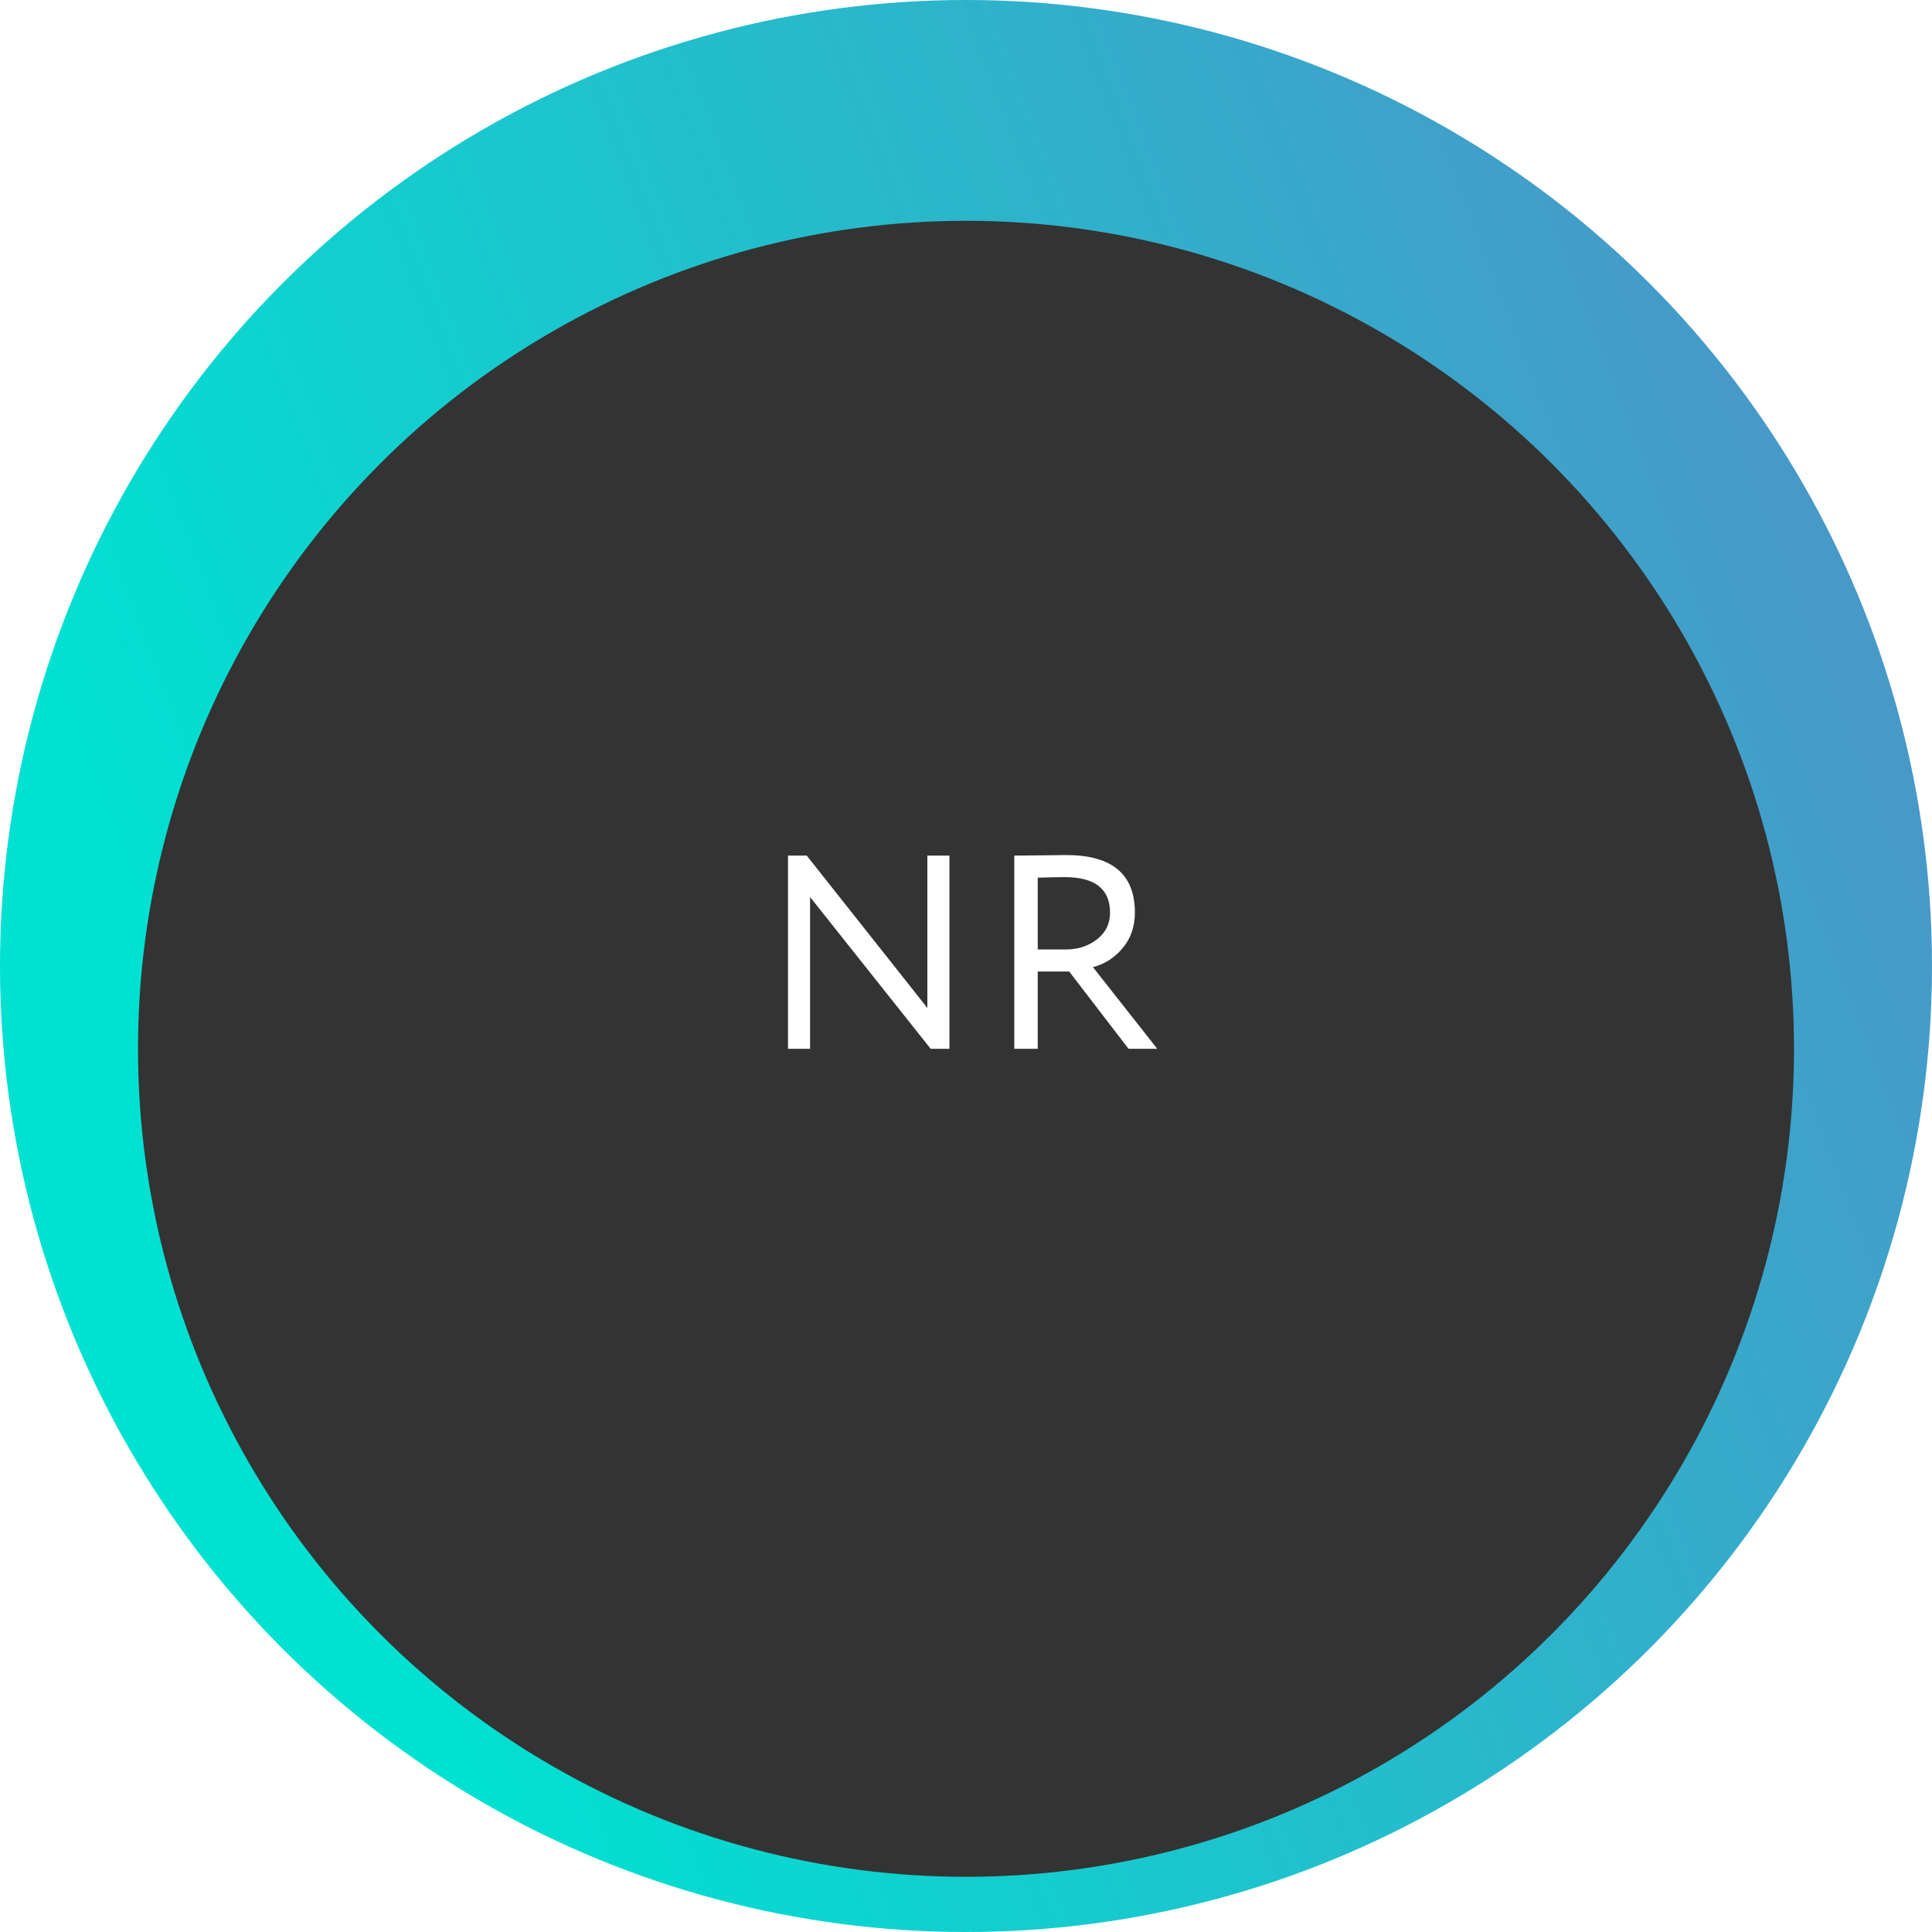
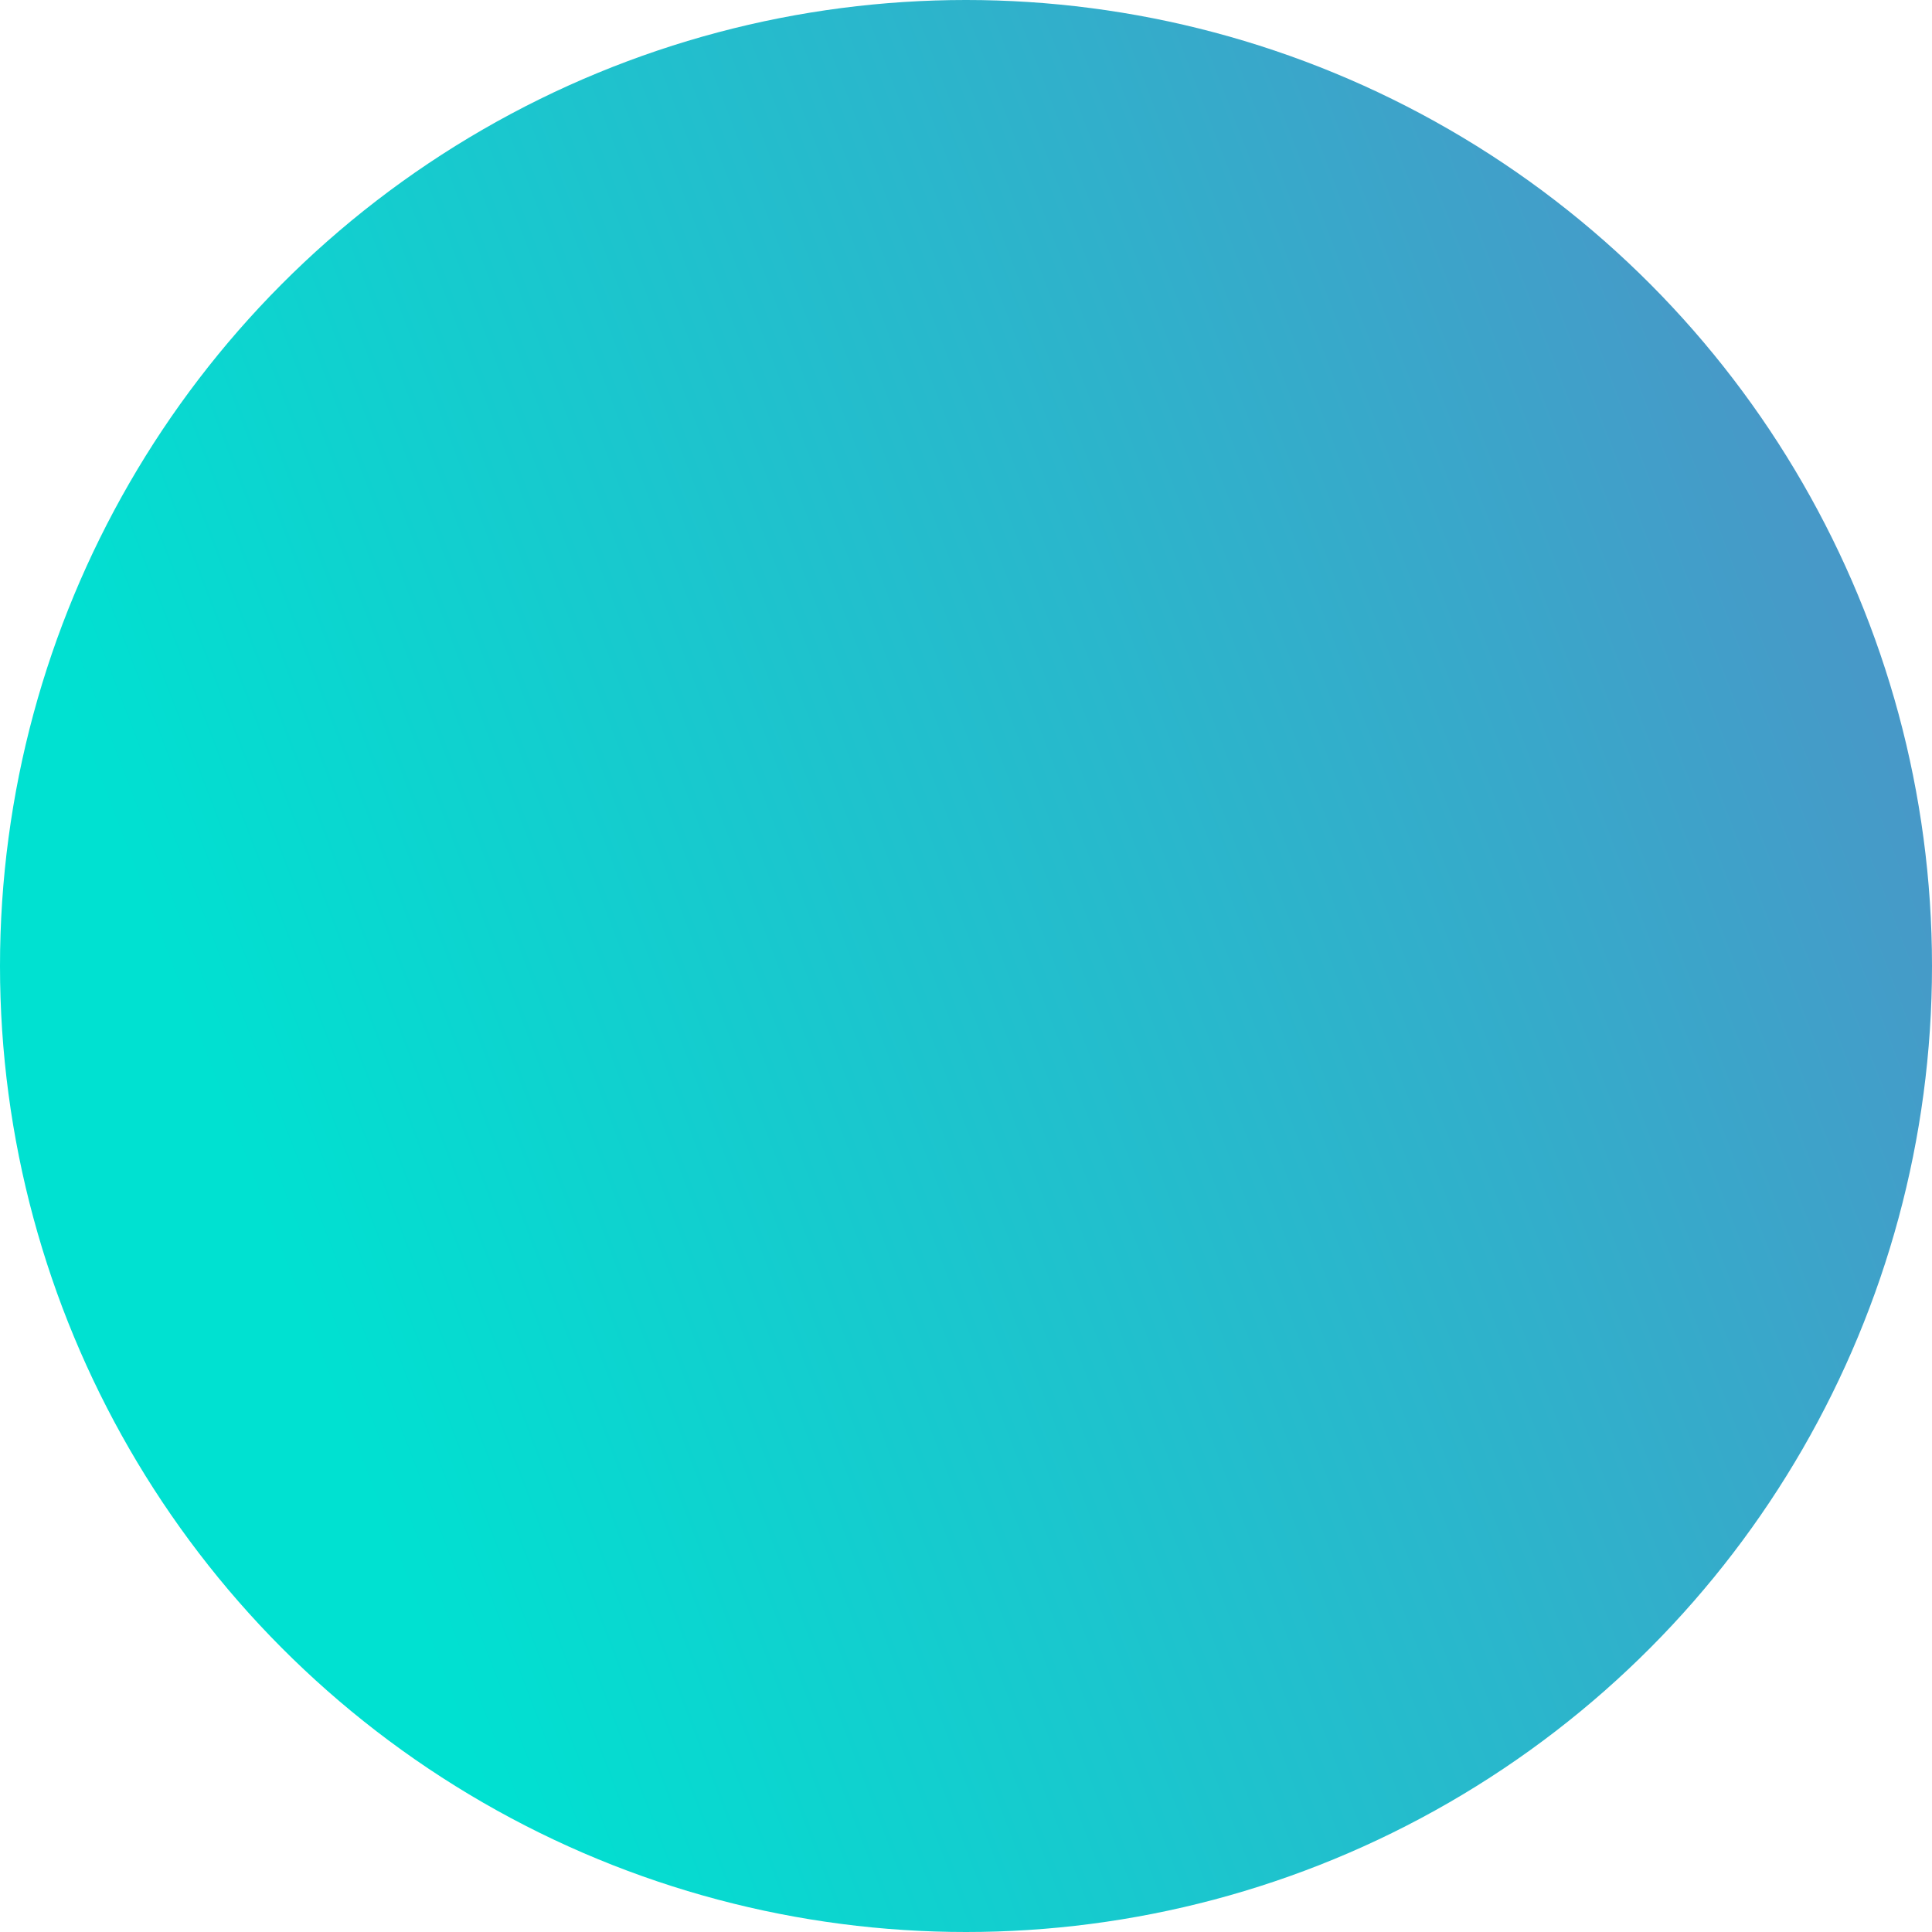
<svg xmlns="http://www.w3.org/2000/svg" width="140" height="140" viewBox="0 0 140 140" fill="none">
  <circle cx="70" cy="70" r="70" fill="url(#paint0_linear_330_106)" />
  <g filter="url(#filter0_di_330_106)">
-     <circle cx="70" cy="70" r="60" fill="#333333" />
-   </g>
-   <path d="M68.8 76H67.44L58.7 65V76H57.1V62H58.46L67.2 73.04V62H68.8V76ZM75.198 76H73.498V62C73.792 62 74.465 61.993 75.518 61.98C76.572 61.967 77.152 61.96 77.258 61.96C80.578 61.96 82.238 63.347 82.238 66.12C82.238 67.147 81.938 68.013 81.338 68.72C80.752 69.413 80.038 69.867 79.198 70.08L83.858 76H81.778L77.478 70.4H75.198V76ZM77.158 63.56C76.732 63.56 76.078 63.573 75.198 63.6V68.8H77.258C78.112 68.8 78.852 68.56 79.478 68.08C80.118 67.587 80.438 66.94 80.438 66.14C80.438 64.42 79.345 63.56 77.158 63.56Z" fill="white" />
+     </g>
  <defs>
    <filter id="filter0_di_330_106" x="8" y="10" width="124" height="124" filterUnits="userSpaceOnUse" color-interpolation-filters="sRGB">
      <feFlood flood-opacity="0" result="BackgroundImageFix" />
      <feColorMatrix in="SourceAlpha" type="matrix" values="0 0 0 0 0 0 0 0 0 0 0 0 0 0 0 0 0 0 127 0" result="hardAlpha" />
      <feOffset dy="2" />
      <feGaussianBlur stdDeviation="1" />
      <feComposite in2="hardAlpha" operator="out" />
      <feColorMatrix type="matrix" values="0 0 0 0 0 0 0 0 0 0 0 0 0 0 0 0 0 0 0.25 0" />
      <feBlend mode="normal" in2="BackgroundImageFix" result="effect1_dropShadow_330_106" />
      <feBlend mode="normal" in="SourceGraphic" in2="effect1_dropShadow_330_106" result="shape" />
      <feColorMatrix in="SourceAlpha" type="matrix" values="0 0 0 0 0 0 0 0 0 0 0 0 0 0 0 0 0 0 127 0" result="hardAlpha" />
      <feOffset dy="4" />
      <feGaussianBlur stdDeviation="2" />
      <feComposite in2="hardAlpha" operator="arithmetic" k2="-1" k3="1" />
      <feColorMatrix type="matrix" values="0 0 0 0 0 0 0 0 0 0 0 0 0 0 0 0 0 0 0.25 0" />
      <feBlend mode="normal" in2="shape" result="effect2_innerShadow_330_106" />
    </filter>
    <linearGradient id="paint0_linear_330_106" x1="33.495" y1="126.973" x2="148.129" y2="82.992" gradientUnits="userSpaceOnUse">
      <stop stop-color="#00E1D1" />
      <stop offset="1" stop-color="#4799C8" />
    </linearGradient>
  </defs>
</svg>